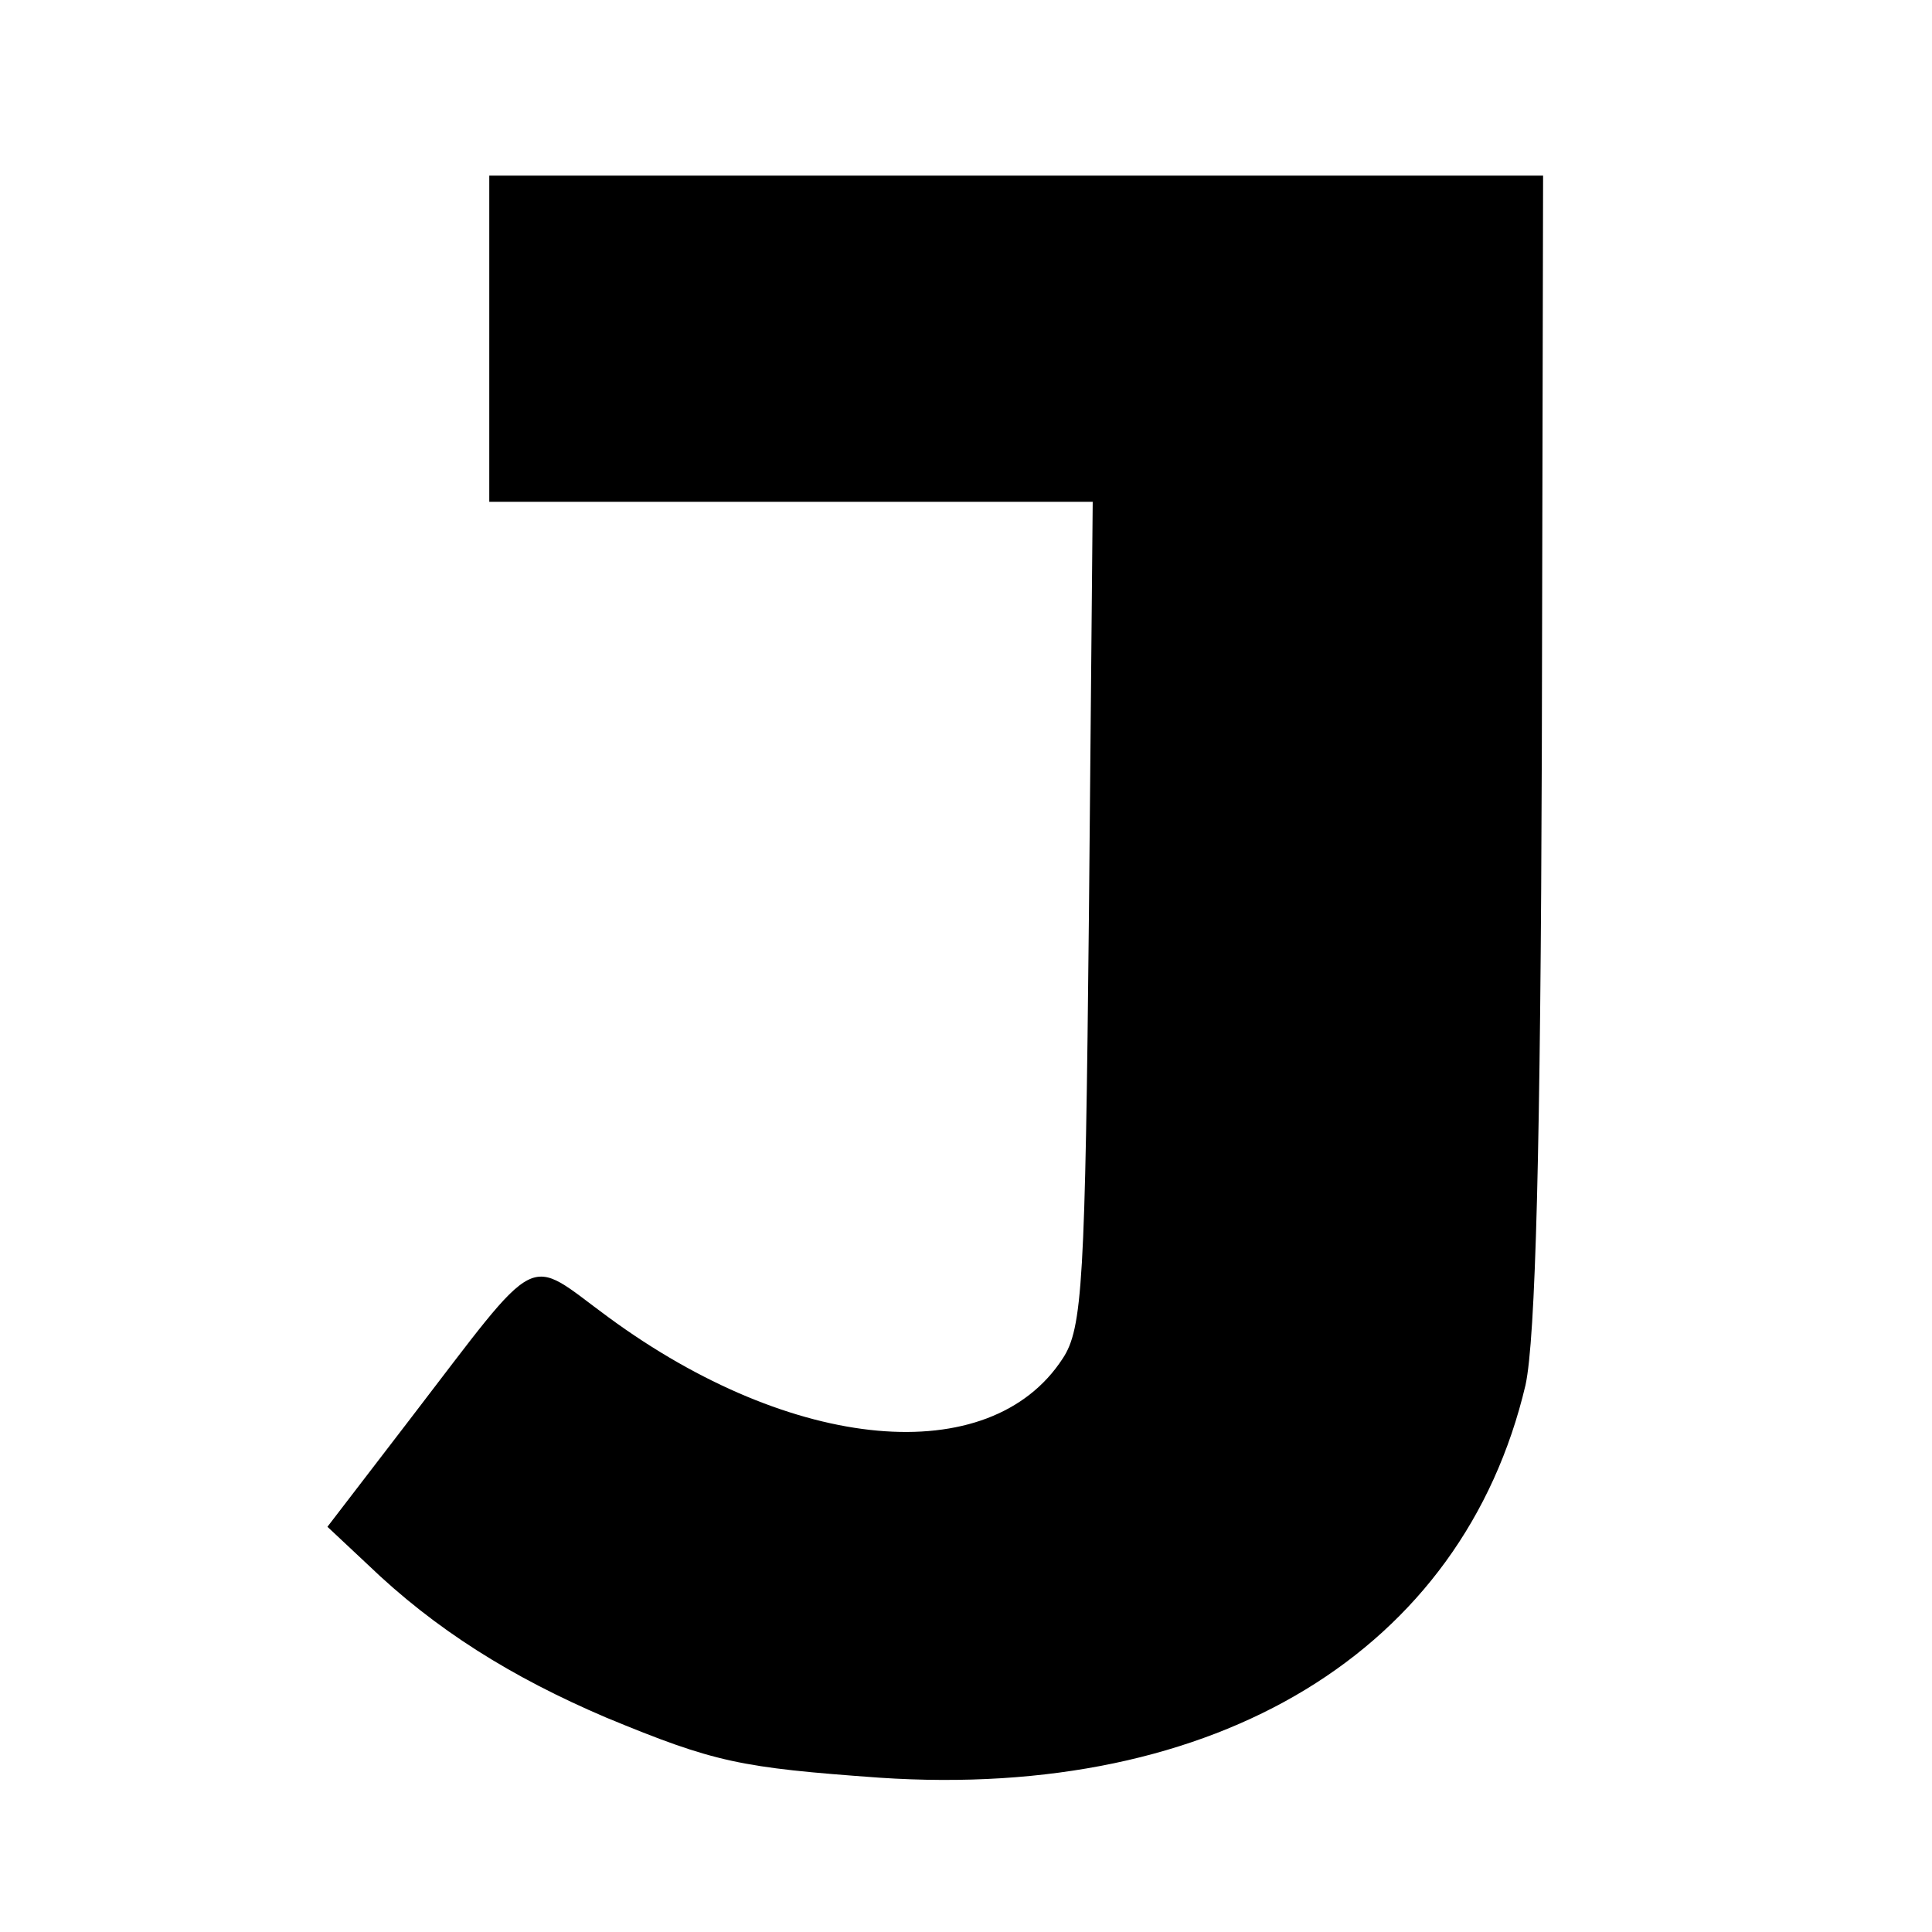
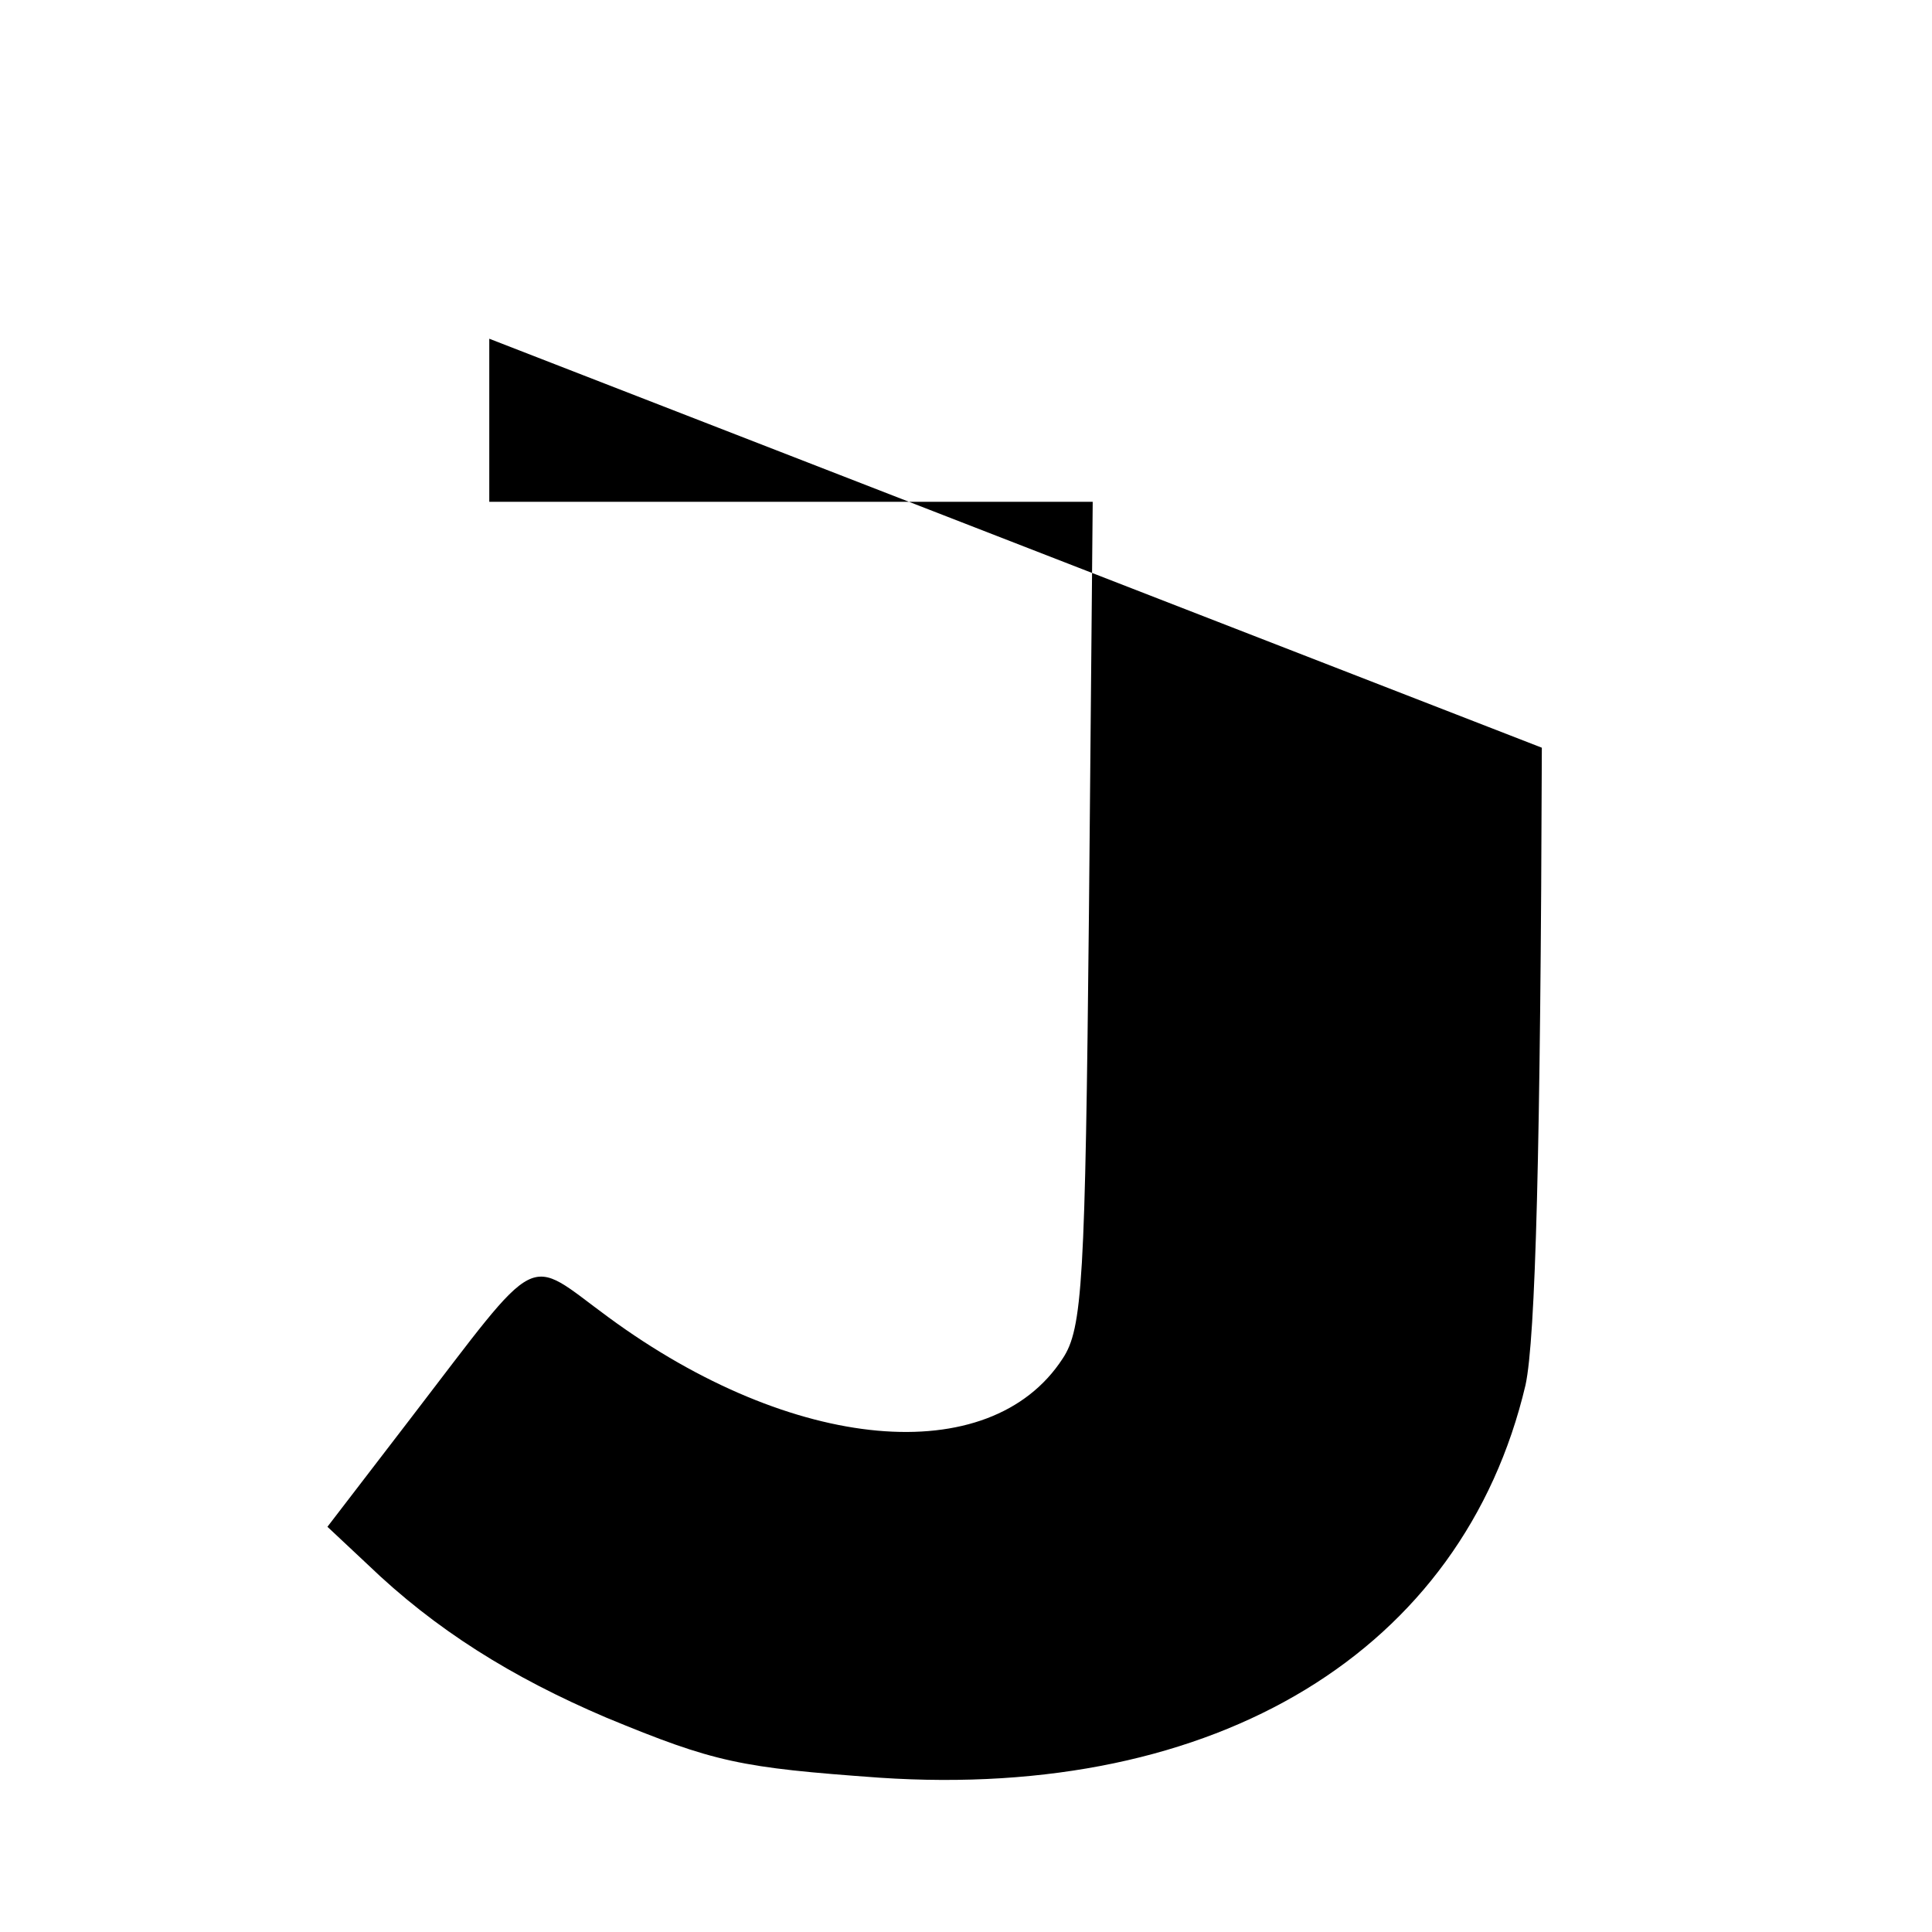
<svg xmlns="http://www.w3.org/2000/svg" version="1.0" width="154pt" height="154pt" viewBox="0 0 154 154" preserveAspectRatio="xMidYMid meet">
  <g transform="translate(0,154) scale(0.1,-0.1)" fill="#000000" stroke="none">
-     <path d="M390 1270 l0 -130 241 0 240 0 -3 -328 c-3 -293 -5 -331 -21 -355 -58 -89 -215 -75 -362 33 -67 49 -52 57 -158 -81 l-66 -86 32 -30 c54 -52 115 -90 190 -122 87 -36 107 -40 218 -48 269 -18 465 101 515 313 8 37 12 188 13 508 l1 456 -420 0 -420 0 0 -130z" />
+     <path d="M390 1270 l0 -130 241 0 240 0 -3 -328 c-3 -293 -5 -331 -21 -355 -58 -89 -215 -75 -362 33 -67 49 -52 57 -158 -81 l-66 -86 32 -30 c54 -52 115 -90 190 -122 87 -36 107 -40 218 -48 269 -18 465 101 515 313 8 37 12 188 13 508 z" />
  </g>
</svg>